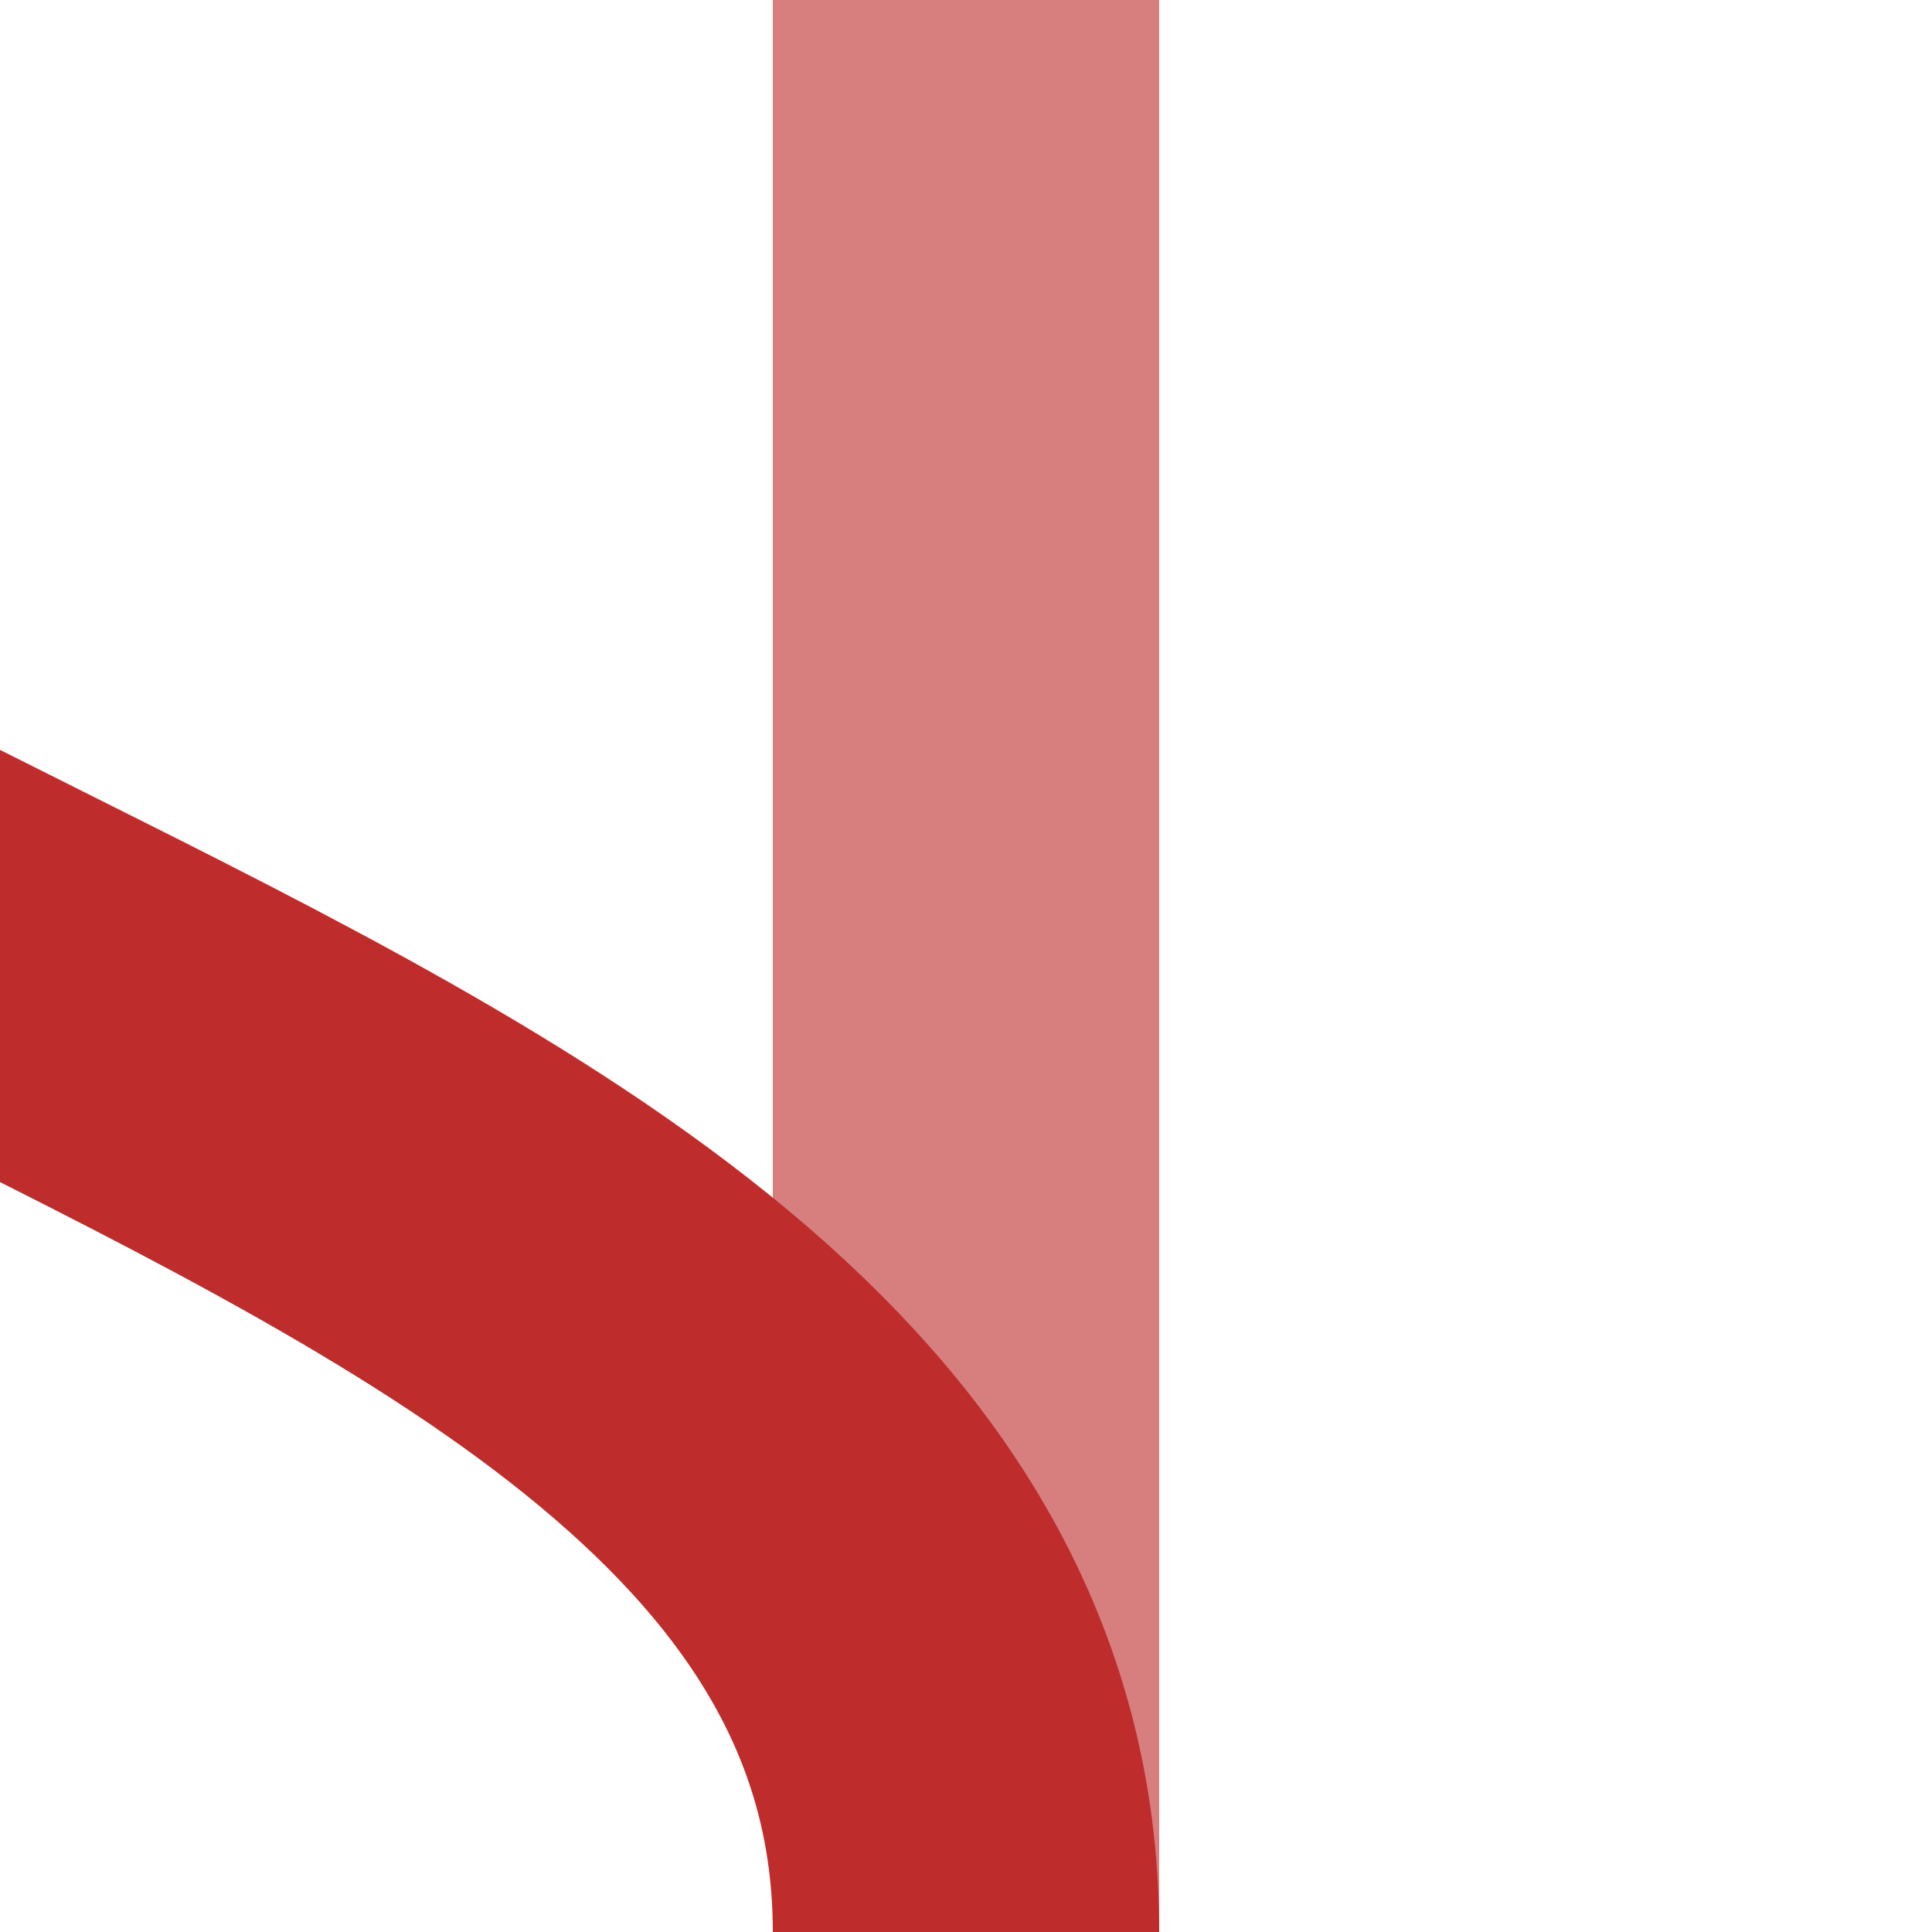
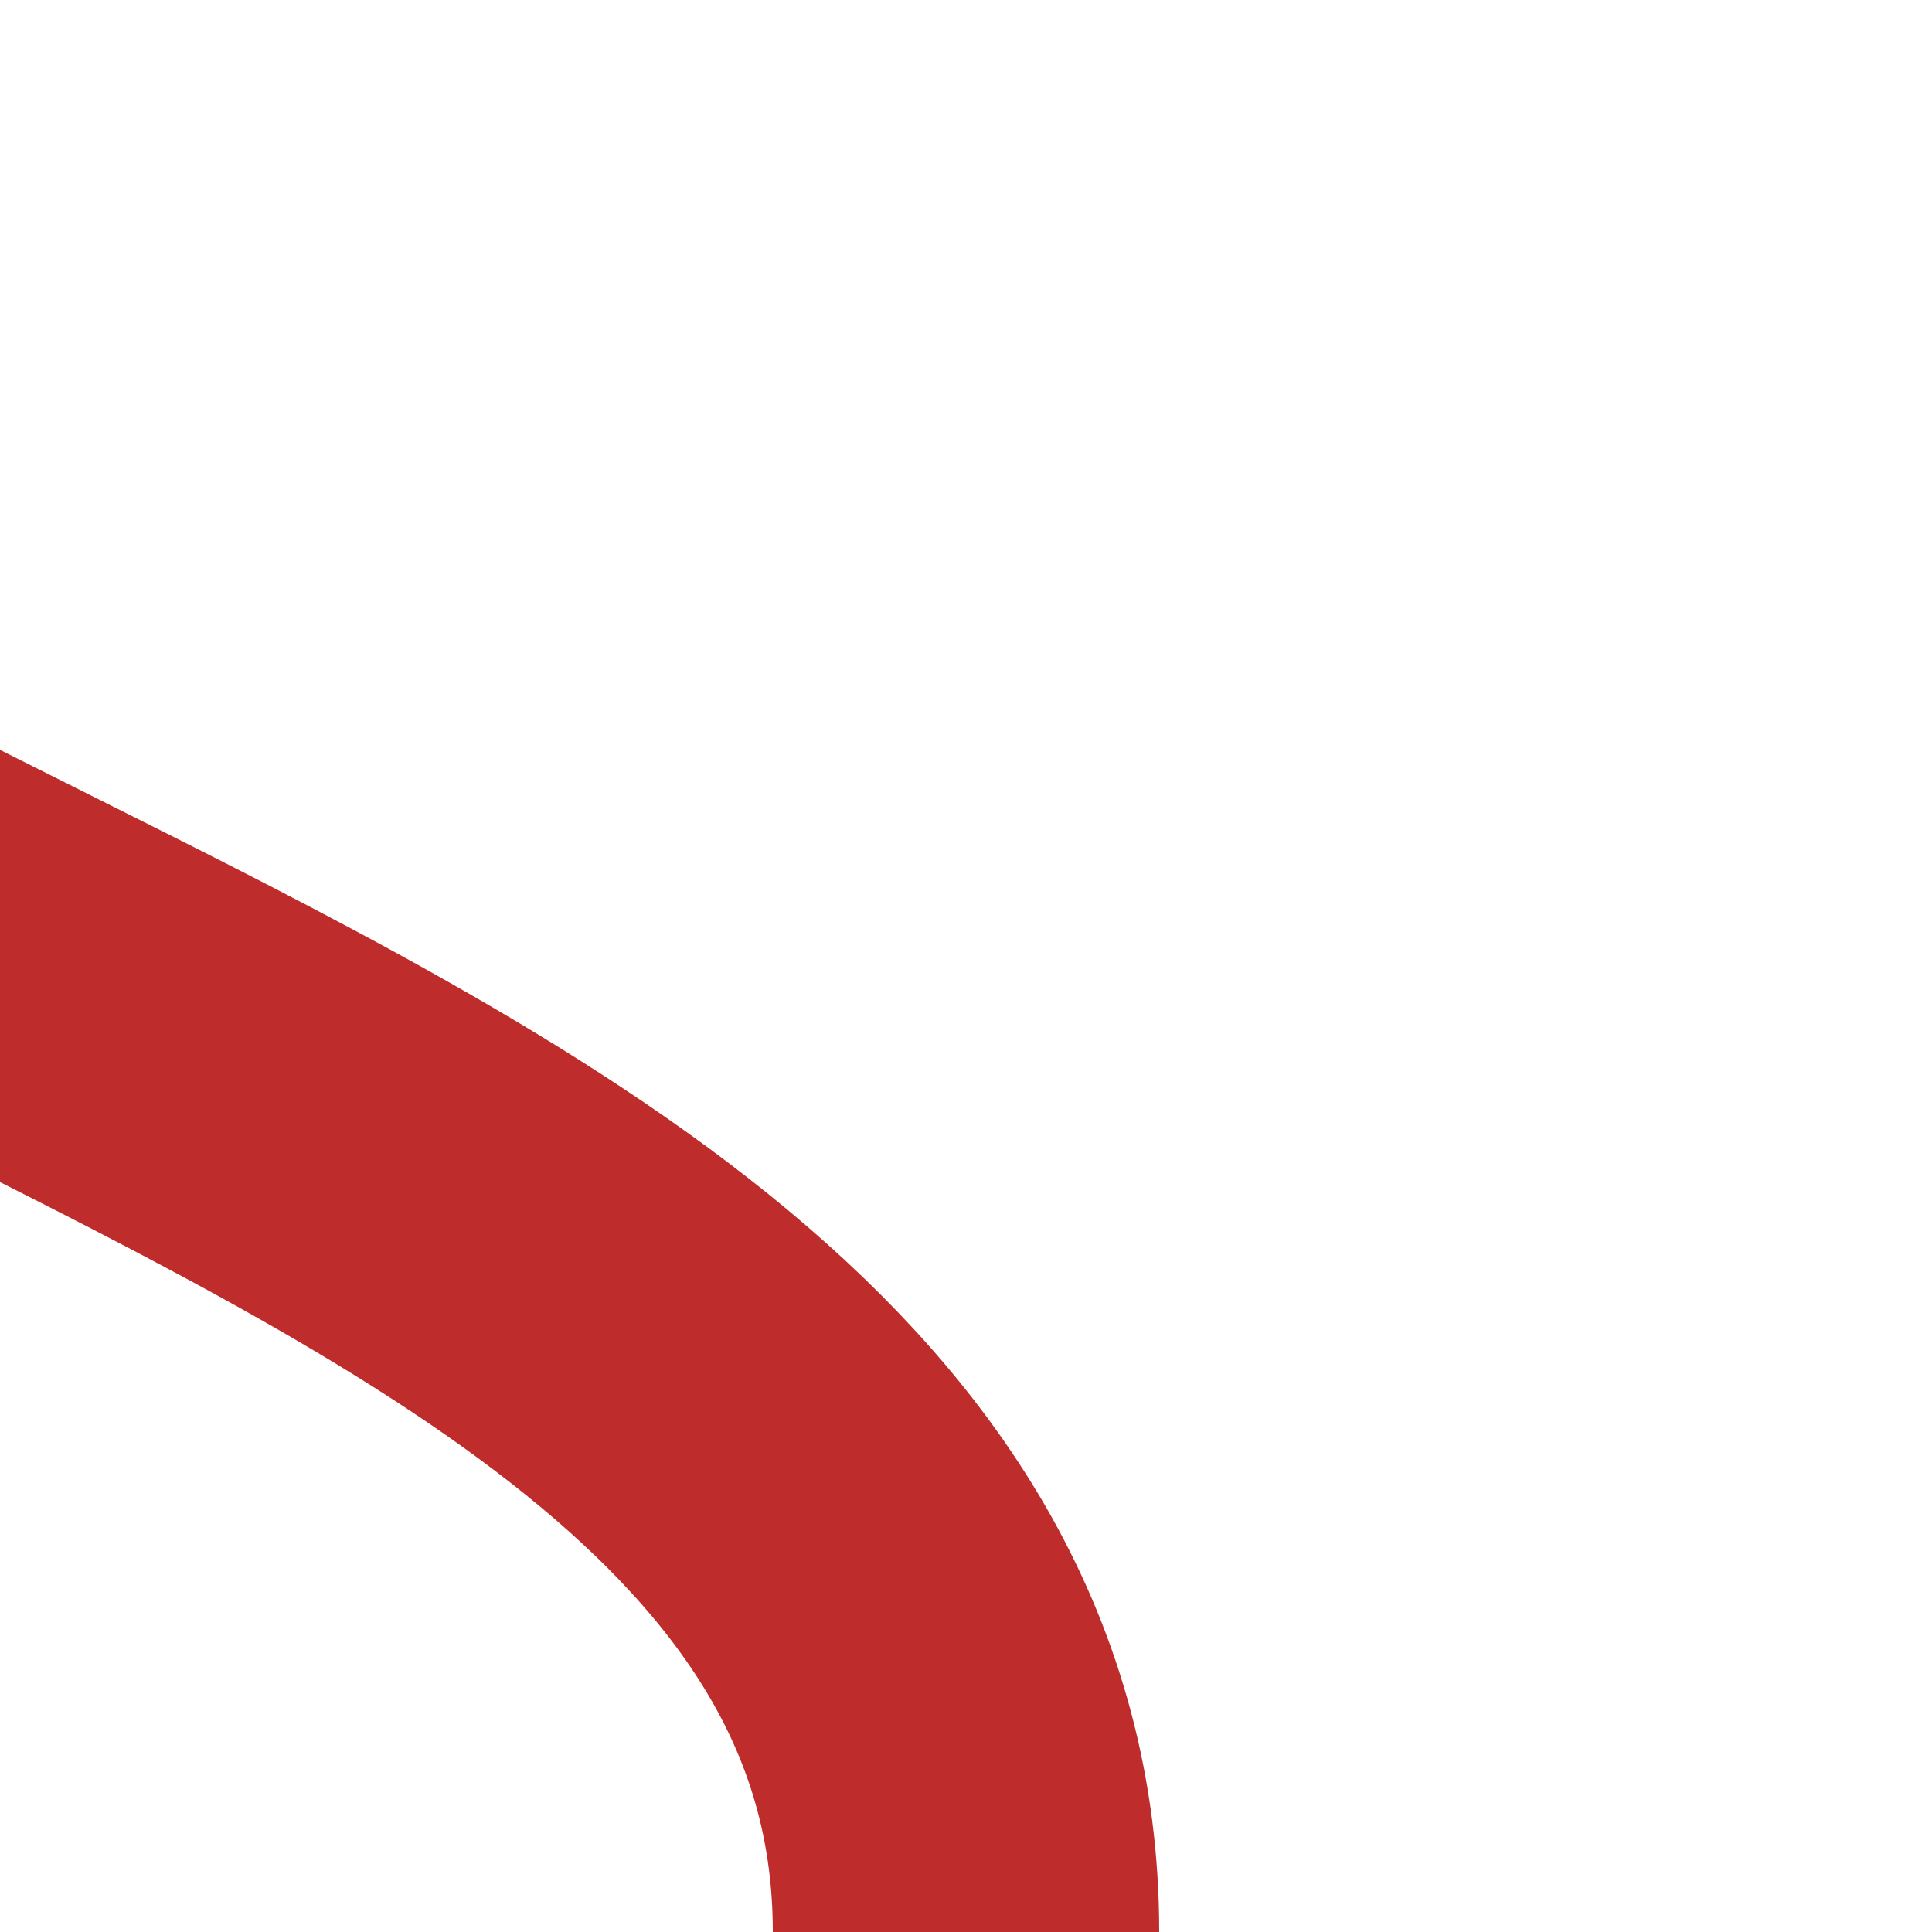
<svg xmlns="http://www.w3.org/2000/svg" height="500" width="500">
  <title>xKRWg+r</title>
  <g stroke-width="100" fill="none">
-     <path stroke="#d77f7e" d="M 250,0 V 500" />
    <path stroke="#be2d2c" d="M -250,0 C -250,250 250,250 250,500" />
  </g>
</svg>